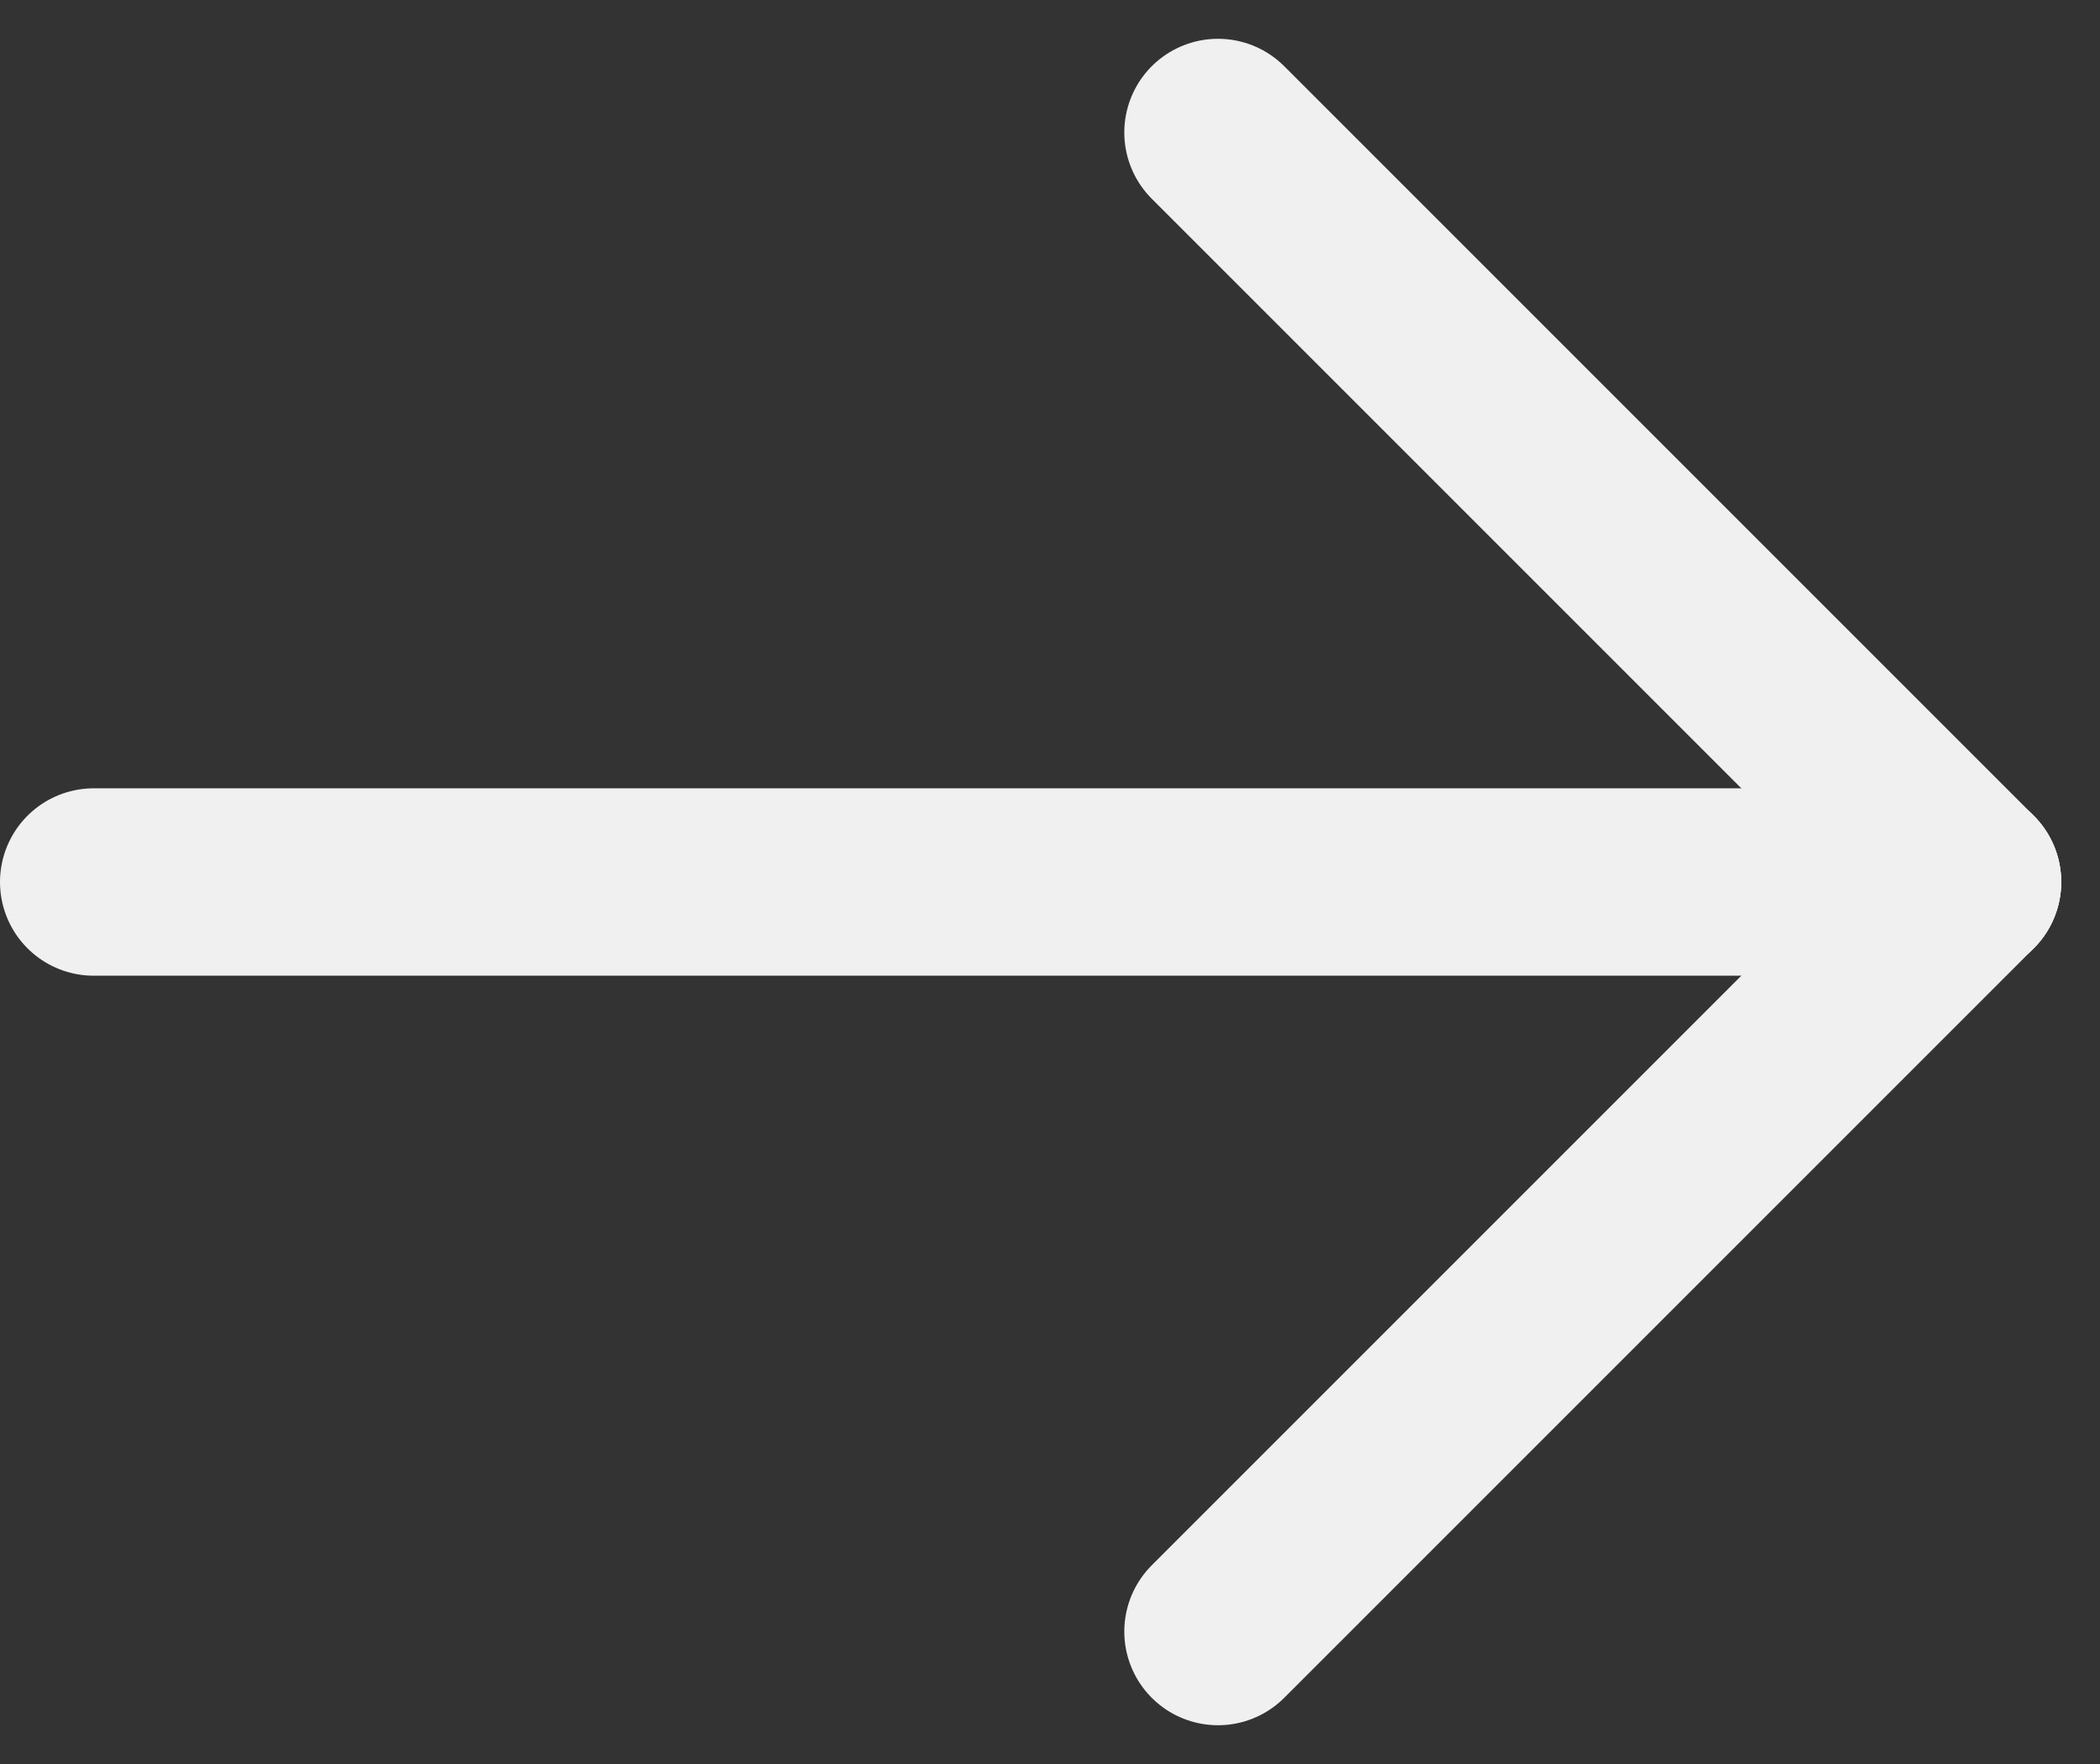
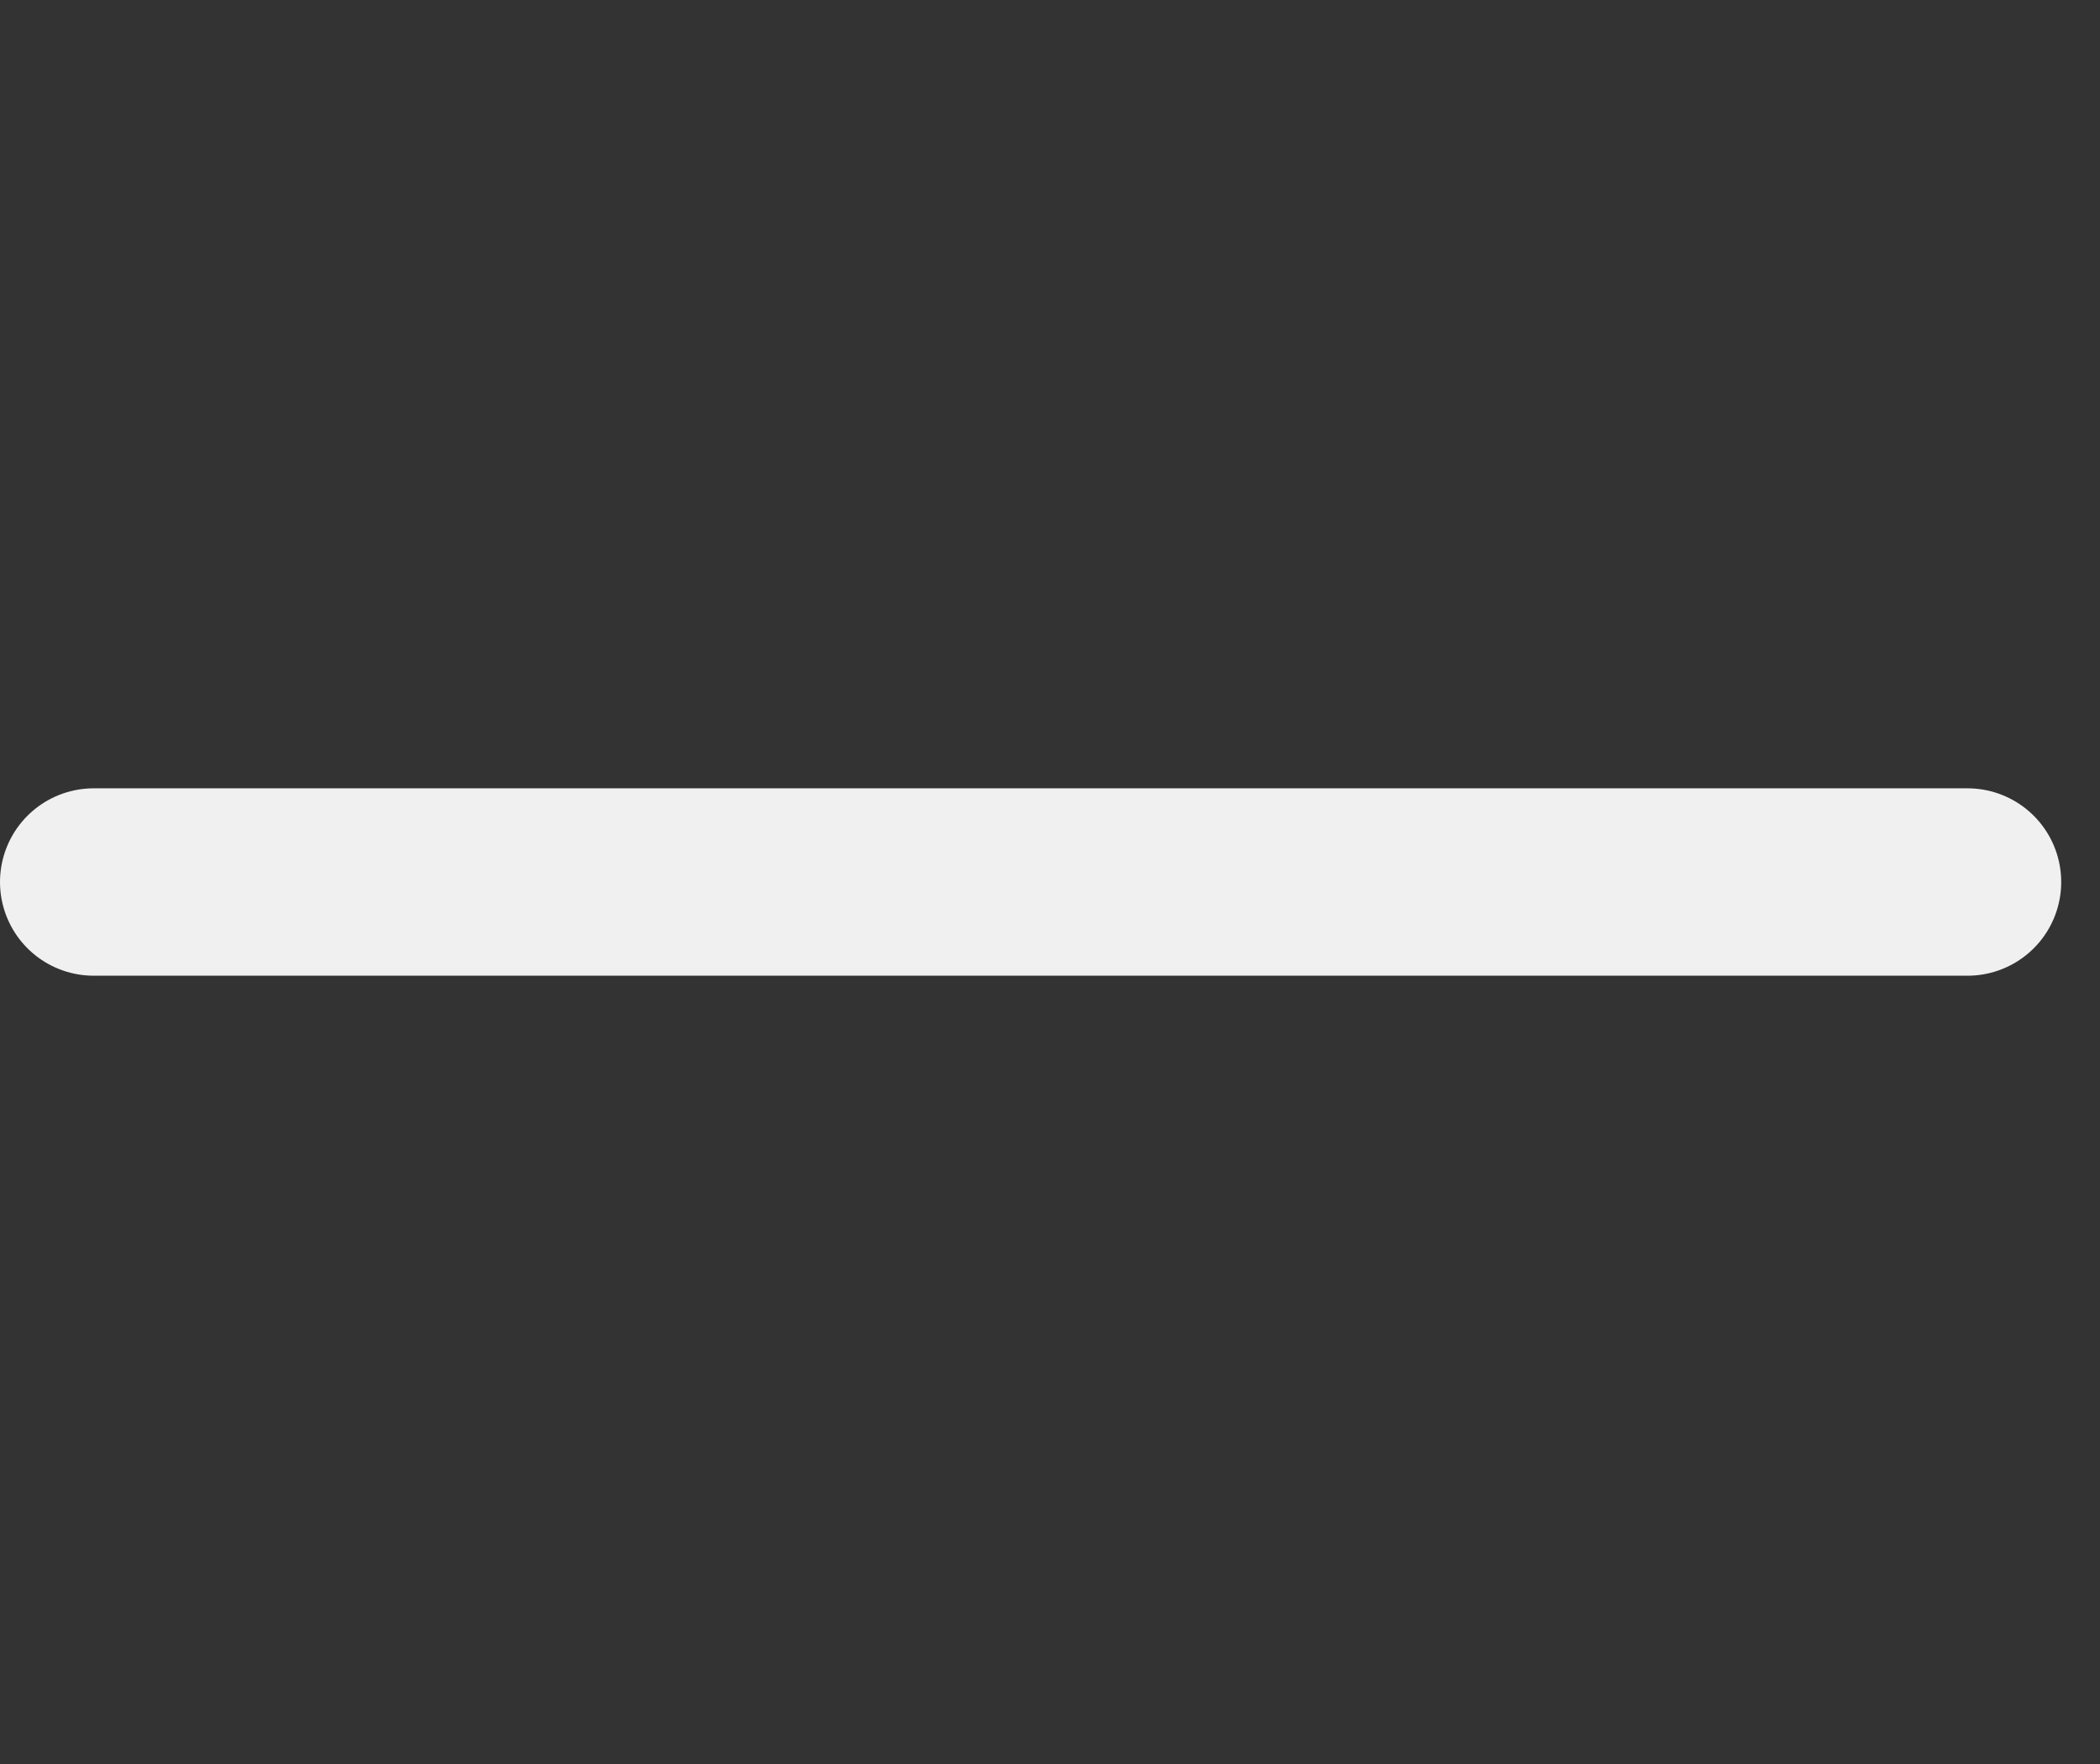
<svg xmlns="http://www.w3.org/2000/svg" width="11.207" height="9.414" viewBox="0 0 11.207 9.414">
  <rect x="0" y="0" width="11.207" height="9.414" fill="#333333" stroke="none" />
  <g transform="translate(-900 78.207) rotate(-90)">
    <line y2="10" transform="translate(73.5 900.5)" fill="none" stroke="#f0f0f0" stroke-linecap="round" stroke-width="1" />
-     <line x1="4" y2="4" transform="translate(73.5 906.5)" fill="none" stroke="#f0f0f0" stroke-linecap="round" stroke-width="1" />
-     <line x2="4" y2="4" transform="translate(69.5 906.5)" fill="none" stroke="#f0f0f0" stroke-linecap="round" stroke-width="1" />
  </g>
</svg>